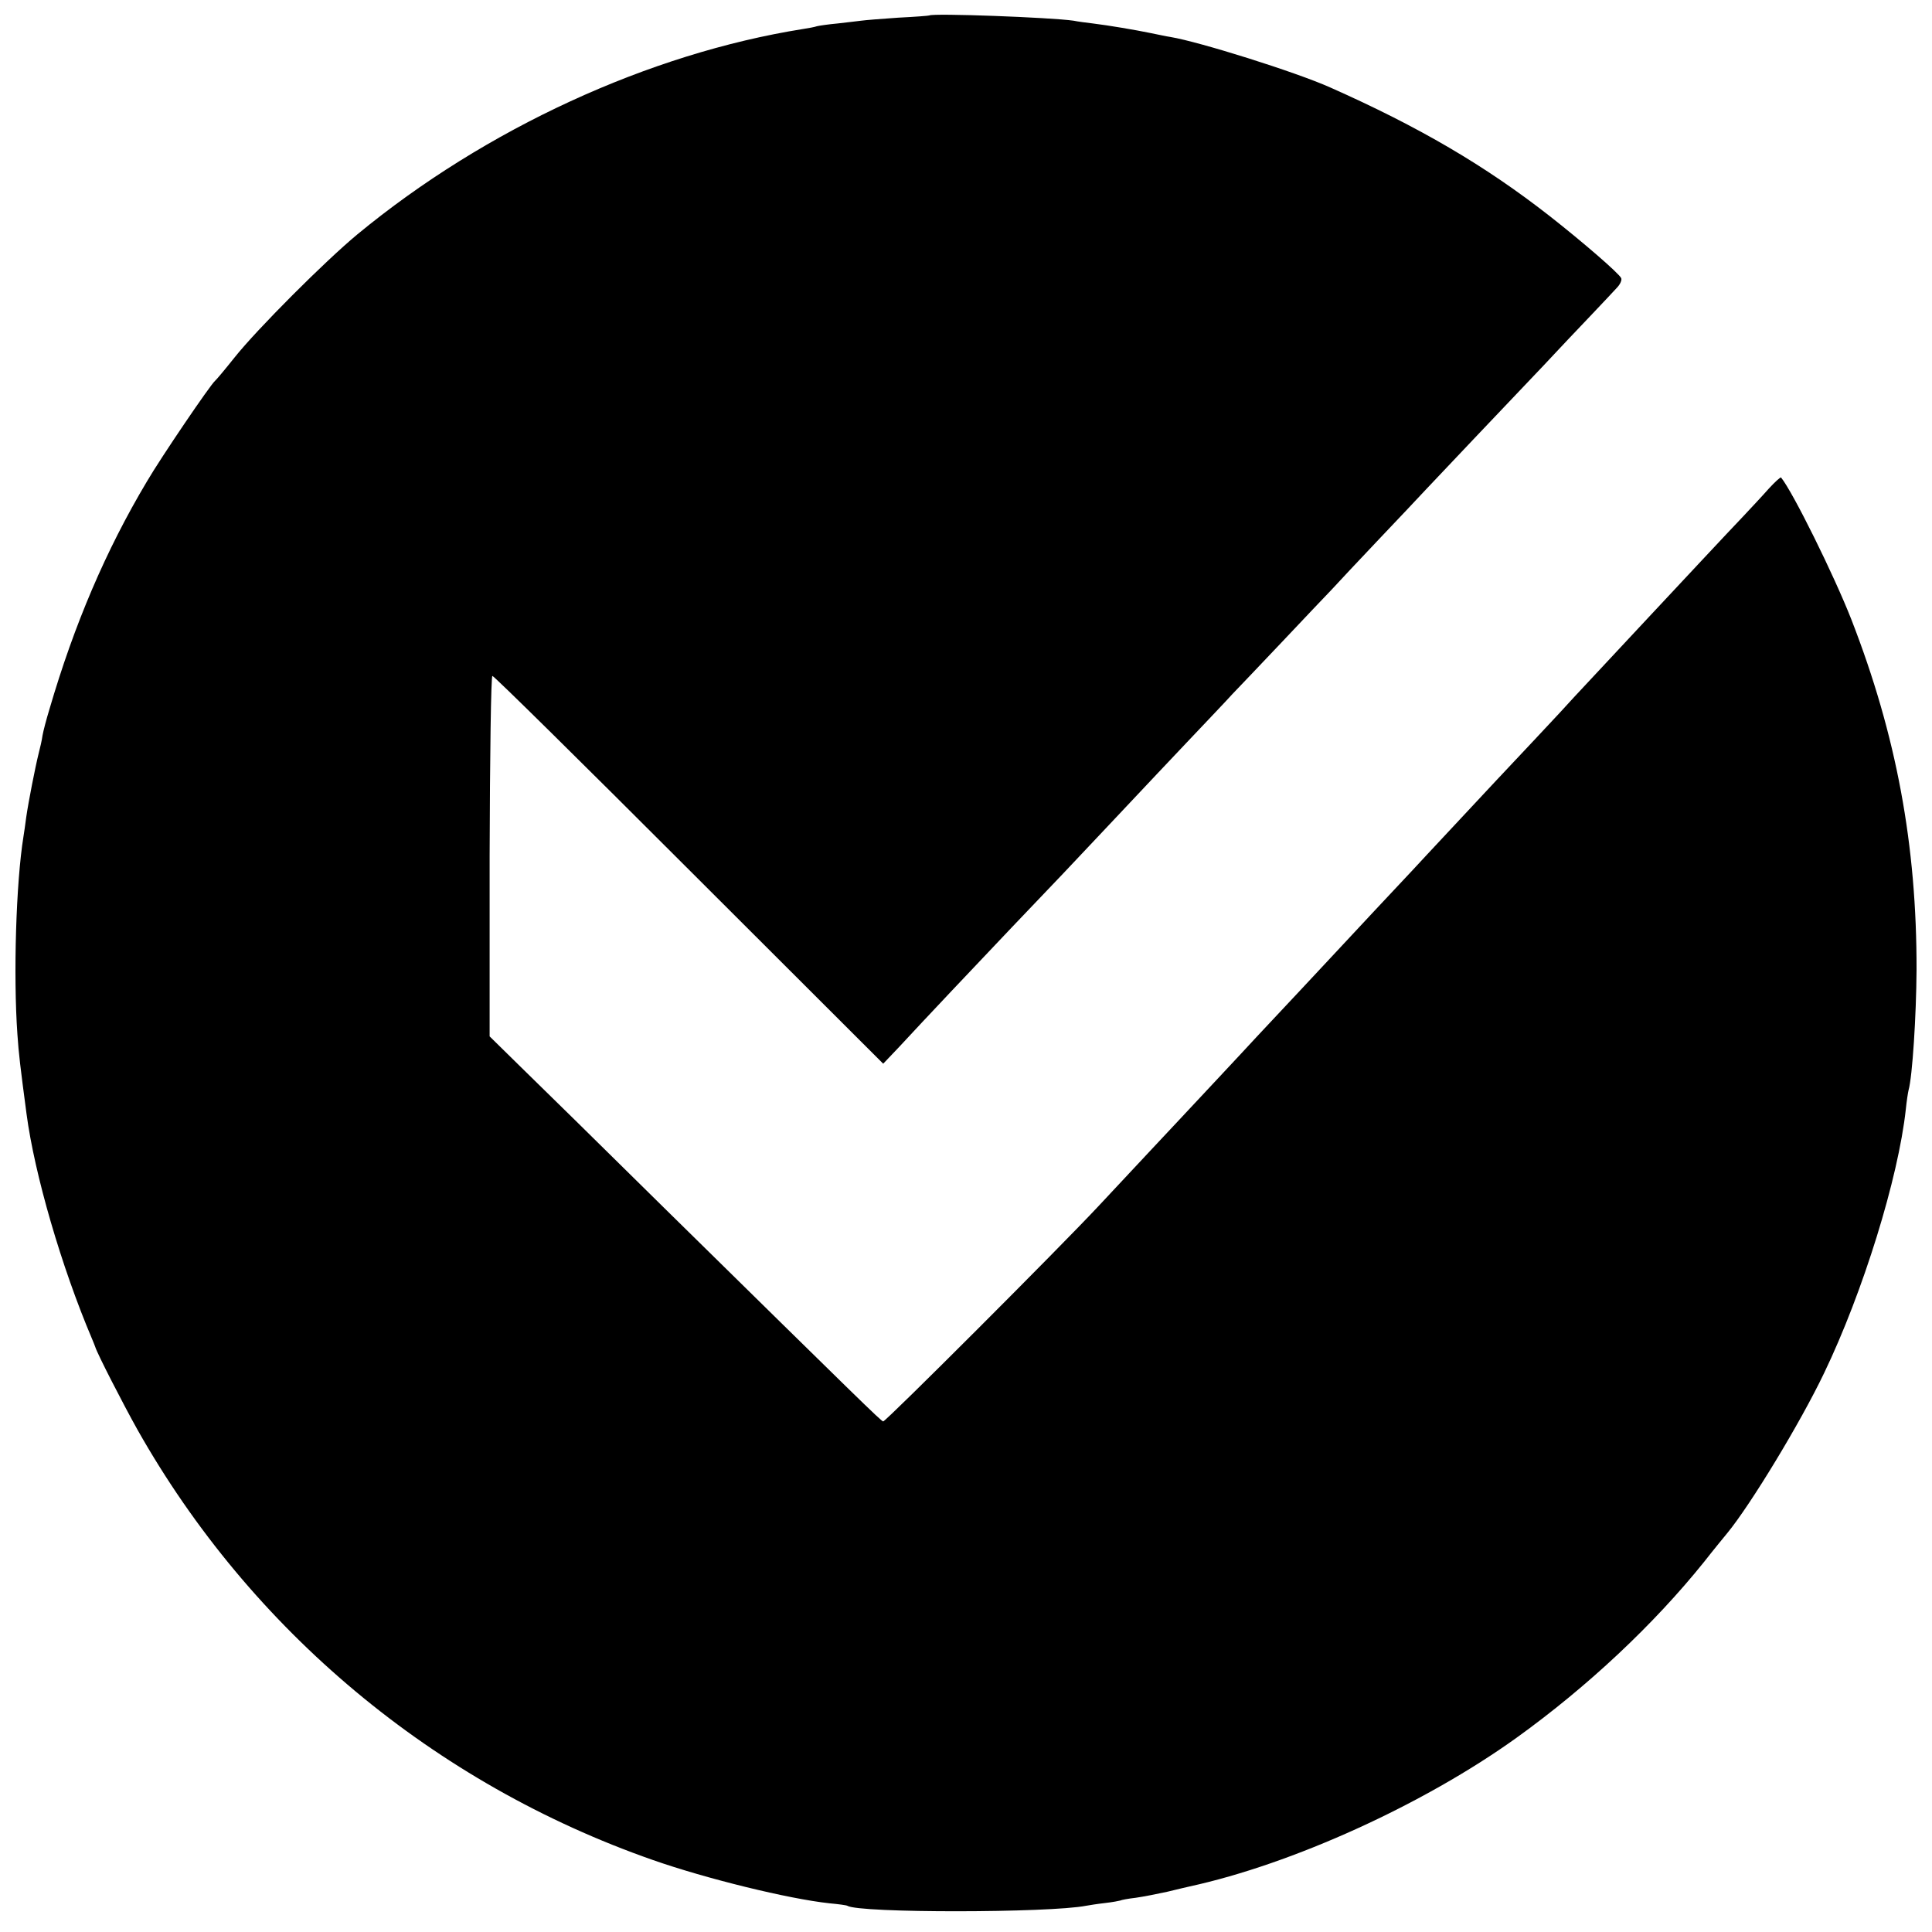
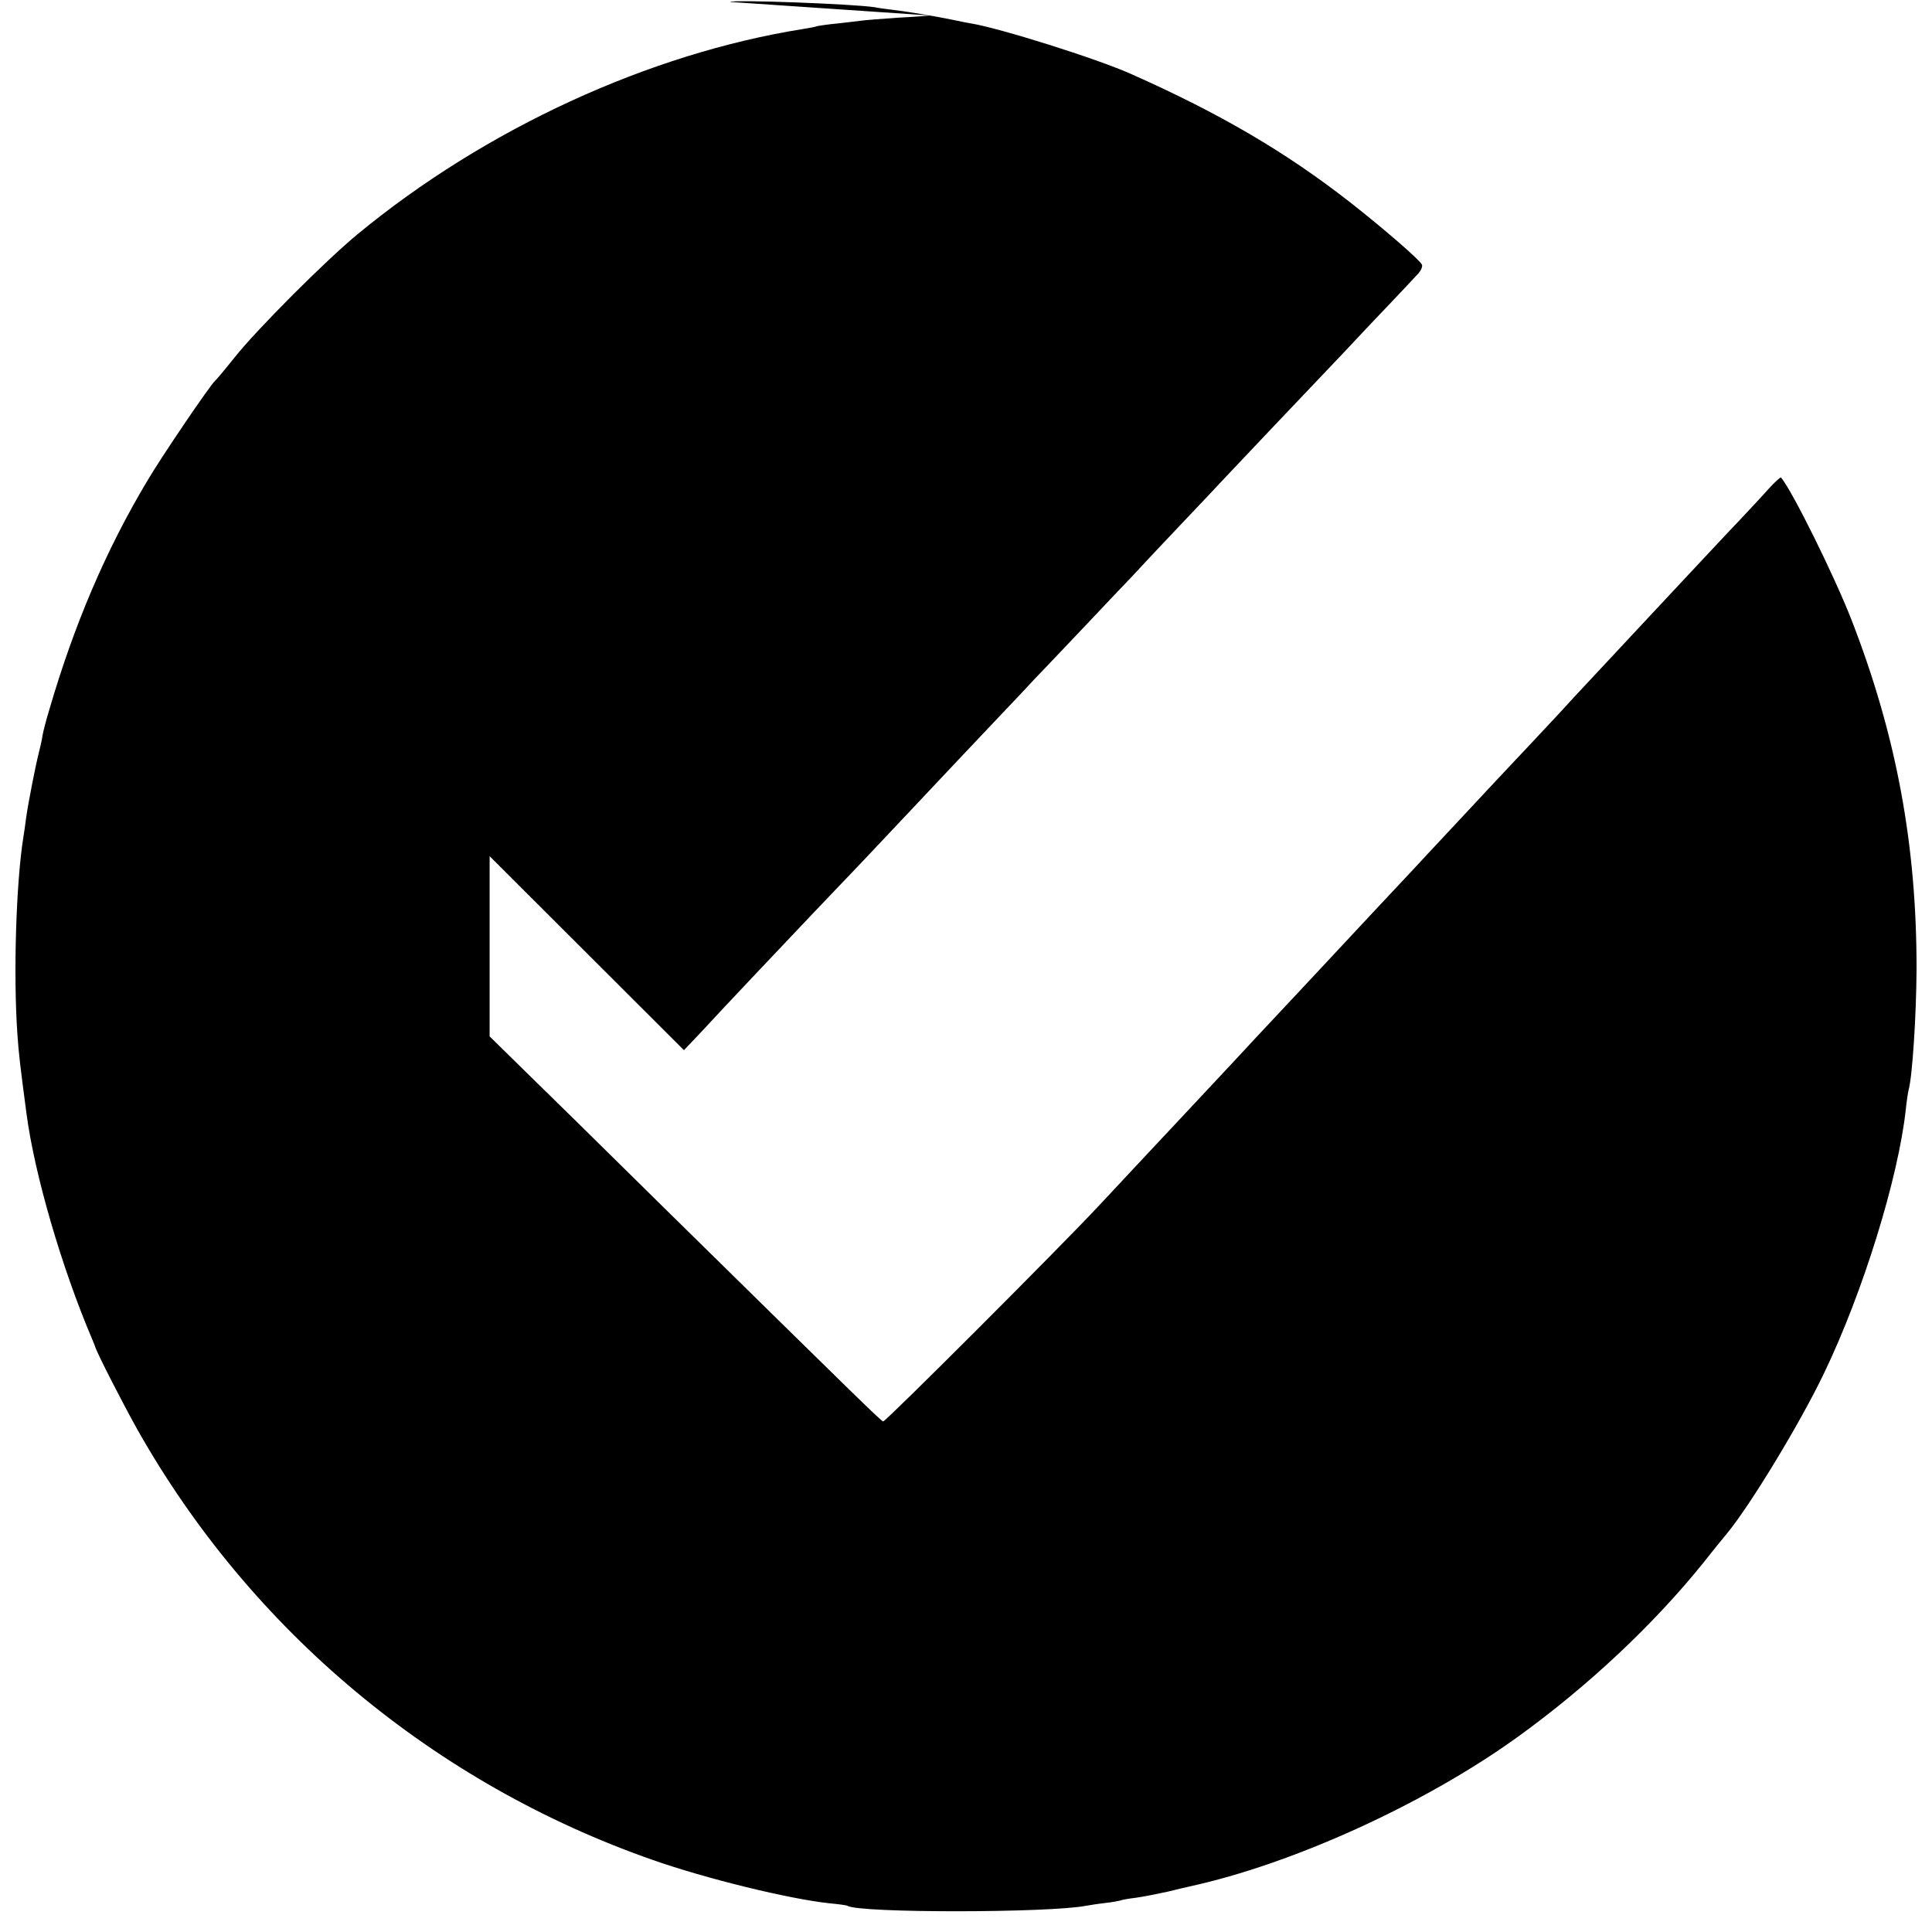
<svg xmlns="http://www.w3.org/2000/svg" version="1.0" width="700pt" height="700pt" viewBox="0 0 700 700" preserveAspectRatio="xMidYMid meet">
  <g transform="translate(0,700) scale(0.1,-0.1)" fill="#000000" stroke="none">
-     <path d="M3367 6944 c-1 -1 -51 -5 -112 -8 -60 -4 -121 -9 -135 -11 -14 -2 -52 -6 -85 -10 -33 -3 -67 -8 -75 -10 -8 -3 -31 -7 -50 -10 -559 -89 -1152 -362 -1615 -744 -116 -96 -363 -343 -445 -446 -35 -44 -67 -82 -71 -85 -16 -13 -195 -276 -247 -365 -148 -248 -263 -517 -353 -825 -11 -36 -22 -78 -25 -95 -2 -16 -9 -46 -14 -65 -12 -48 -37 -175 -45 -231 -3 -25 -8 -57 -10 -70 -27 -167 -37 -503 -22 -716 5 -73 10 -114 33 -288 29 -220 127 -556 237 -815 6 -14 11 -27 12 -30 7 -24 101 -207 153 -300 411 -728 1075 -1282 1867 -1559 194 -68 492 -141 640 -157 33 -3 62 -7 65 -9 43 -27 732 -26 865 0 11 2 42 7 69 10 27 3 52 8 55 9 3 2 29 7 56 10 28 4 79 14 115 22 36 9 72 17 80 19 372 81 848 297 1185 539 257 185 497 410 680 638 36 46 74 92 83 103 84 102 265 400 351 580 141 293 269 707 296 955 3 30 8 62 10 70 14 49 28 271 29 435 1 453 -73 851 -236 1270 -63 161 -213 464 -255 515 -2 2 -22 -16 -44 -40 -22 -25 -66 -72 -97 -105 -49 -51 -226 -241 -343 -366 -200 -214 -243 -260 -266 -285 -14 -16 -78 -85 -142 -153 -135 -143 -138 -147 -296 -316 -66 -70 -133 -143 -150 -161 -16 -17 -78 -83 -136 -145 -59 -63 -121 -130 -139 -149 -28 -30 -179 -192 -290 -310 -19 -21 -80 -86 -135 -145 -55 -59 -113 -121 -130 -139 -40 -43 -154 -164 -305 -326 -140 -150 -770 -780 -780 -780 -7 0 -91 83 -785 765 -229 226 -467 460 -529 520 l-112 110 0 653 c1 366 5 653 10 653 5 1 325 -315 712 -702 l704 -703 58 61 c82 89 291 310 407 432 55 58 139 146 186 195 47 50 122 129 166 176 44 47 95 101 113 120 18 19 94 100 169 179 75 79 150 158 166 176 17 17 96 101 177 186 80 85 163 172 184 194 20 22 96 103 169 180 73 77 150 158 170 180 44 47 288 304 426 449 52 56 129 137 170 180 41 43 84 89 96 102 13 13 20 29 17 36 -7 17 -143 134 -259 225 -234 183 -473 323 -795 466 -125 56 -476 166 -579 183 -14 2 -46 9 -71 14 -58 12 -153 28 -210 35 -25 3 -56 7 -70 10 -82 12 -511 28 -523 19z" />
+     <path d="M3367 6944 c-1 -1 -51 -5 -112 -8 -60 -4 -121 -9 -135 -11 -14 -2 -52 -6 -85 -10 -33 -3 -67 -8 -75 -10 -8 -3 -31 -7 -50 -10 -559 -89 -1152 -362 -1615 -744 -116 -96 -363 -343 -445 -446 -35 -44 -67 -82 -71 -85 -16 -13 -195 -276 -247 -365 -148 -248 -263 -517 -353 -825 -11 -36 -22 -78 -25 -95 -2 -16 -9 -46 -14 -65 -12 -48 -37 -175 -45 -231 -3 -25 -8 -57 -10 -70 -27 -167 -37 -503 -22 -716 5 -73 10 -114 33 -288 29 -220 127 -556 237 -815 6 -14 11 -27 12 -30 7 -24 101 -207 153 -300 411 -728 1075 -1282 1867 -1559 194 -68 492 -141 640 -157 33 -3 62 -7 65 -9 43 -27 732 -26 865 0 11 2 42 7 69 10 27 3 52 8 55 9 3 2 29 7 56 10 28 4 79 14 115 22 36 9 72 17 80 19 372 81 848 297 1185 539 257 185 497 410 680 638 36 46 74 92 83 103 84 102 265 400 351 580 141 293 269 707 296 955 3 30 8 62 10 70 14 49 28 271 29 435 1 453 -73 851 -236 1270 -63 161 -213 464 -255 515 -2 2 -22 -16 -44 -40 -22 -25 -66 -72 -97 -105 -49 -51 -226 -241 -343 -366 -200 -214 -243 -260 -266 -285 -14 -16 -78 -85 -142 -153 -135 -143 -138 -147 -296 -316 -66 -70 -133 -143 -150 -161 -16 -17 -78 -83 -136 -145 -59 -63 -121 -130 -139 -149 -28 -30 -179 -192 -290 -310 -19 -21 -80 -86 -135 -145 -55 -59 -113 -121 -130 -139 -40 -43 -154 -164 -305 -326 -140 -150 -770 -780 -780 -780 -7 0 -91 83 -785 765 -229 226 -467 460 -529 520 l-112 110 0 653 l704 -703 58 61 c82 89 291 310 407 432 55 58 139 146 186 195 47 50 122 129 166 176 44 47 95 101 113 120 18 19 94 100 169 179 75 79 150 158 166 176 17 17 96 101 177 186 80 85 163 172 184 194 20 22 96 103 169 180 73 77 150 158 170 180 44 47 288 304 426 449 52 56 129 137 170 180 41 43 84 89 96 102 13 13 20 29 17 36 -7 17 -143 134 -259 225 -234 183 -473 323 -795 466 -125 56 -476 166 -579 183 -14 2 -46 9 -71 14 -58 12 -153 28 -210 35 -25 3 -56 7 -70 10 -82 12 -511 28 -523 19z" />
  </g>
</svg>